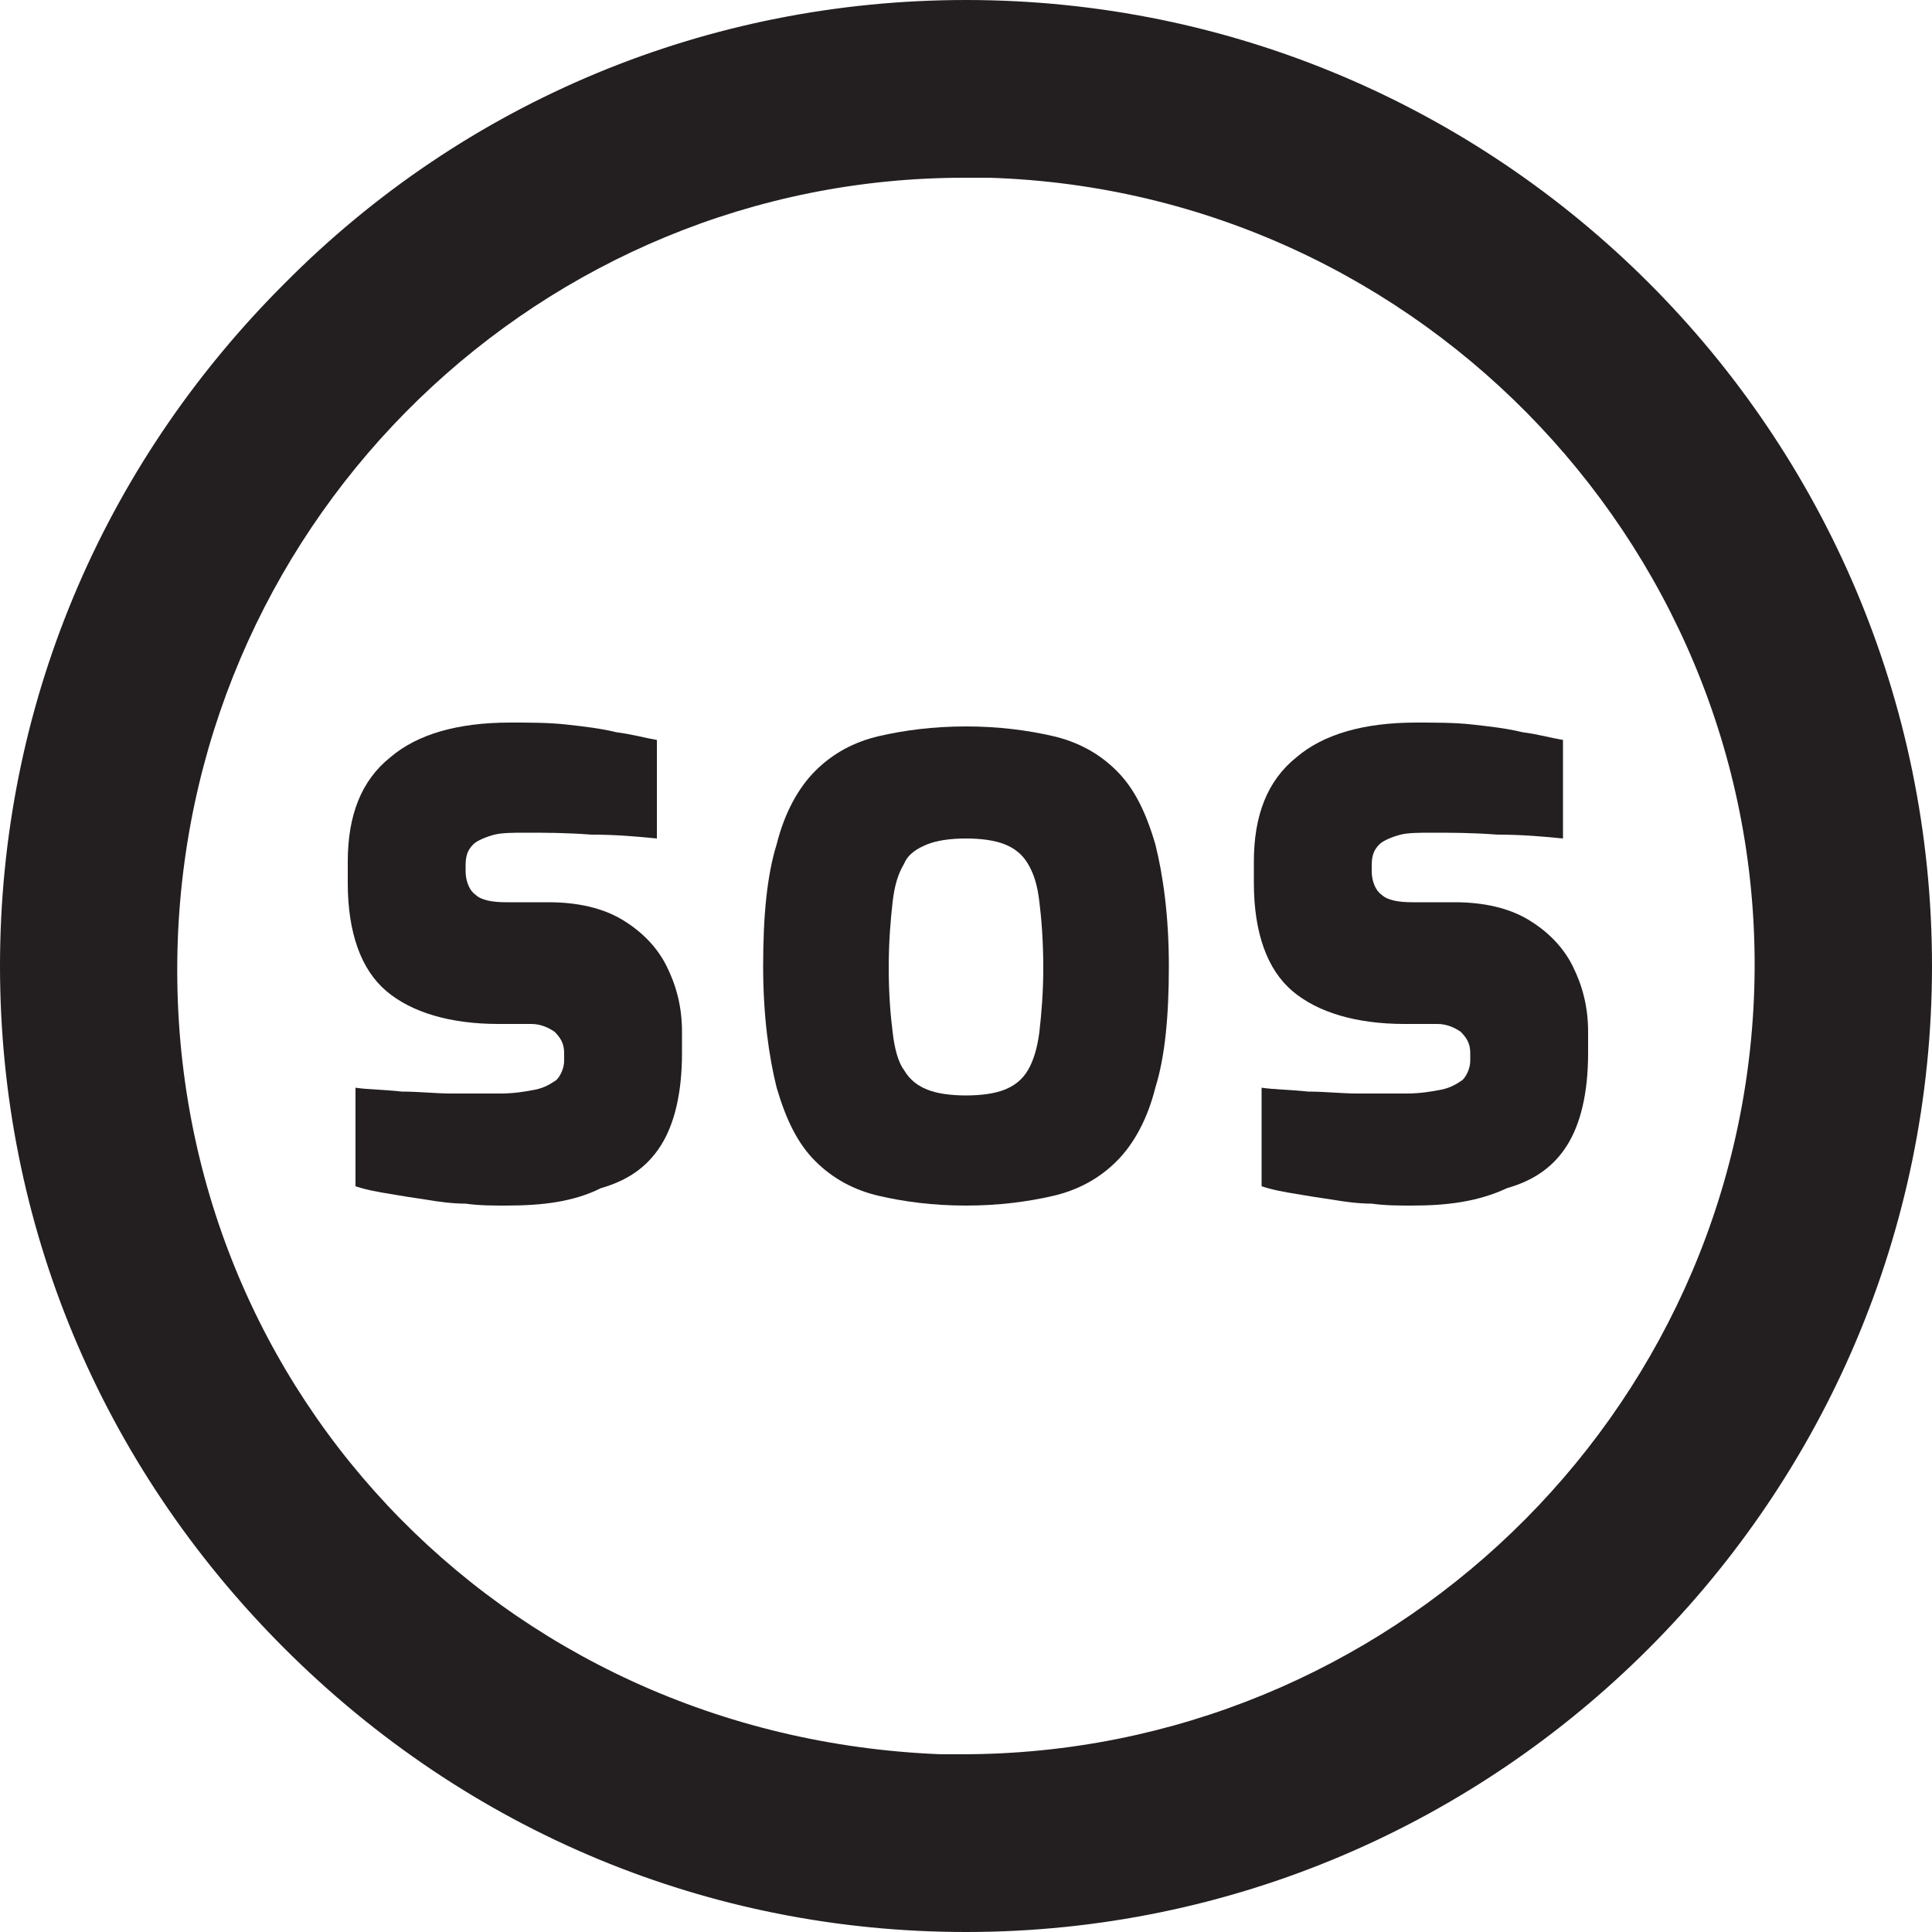
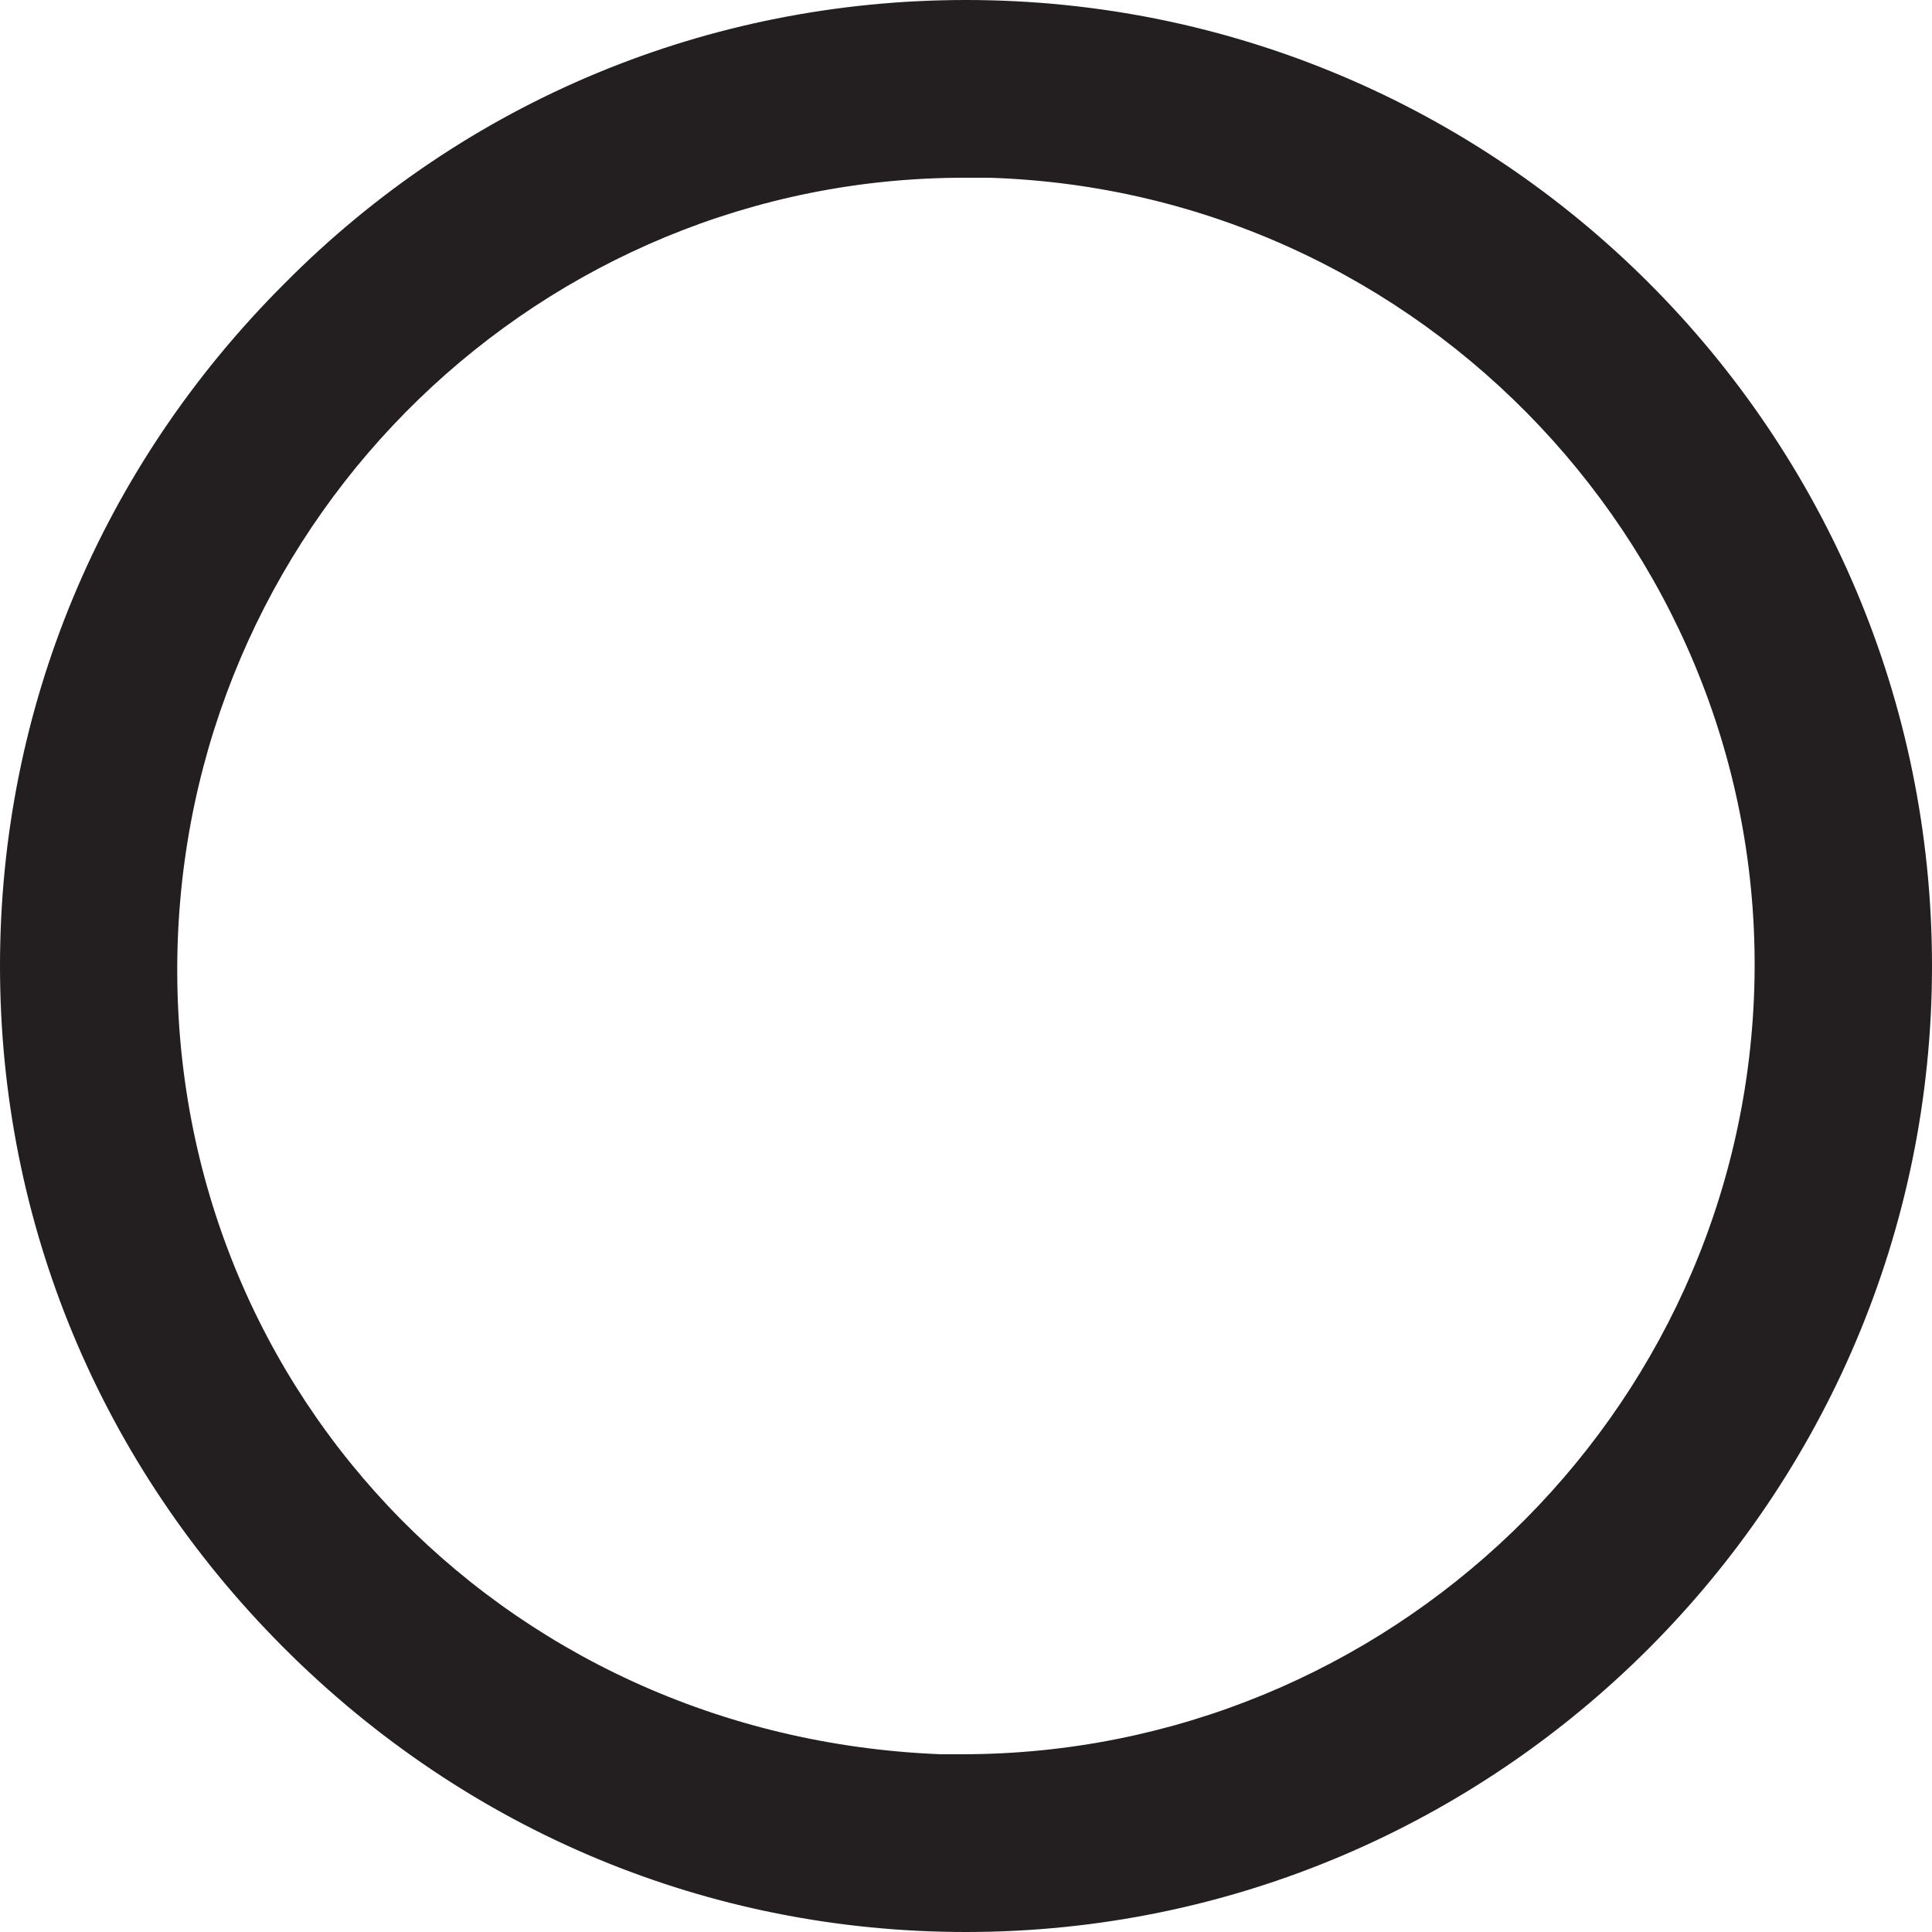
<svg xmlns="http://www.w3.org/2000/svg" version="1.1" id="Layer_1" x="0px" y="0px" viewBox="0 0 100 100" style="enable-background:new 0 0 100 100;" xml:space="preserve">
  <style type="text/css">
	.st0{fill:#231F20;}
</style>
  <g>
    <g>
-       <path class="st0" d="M26.2,62.4c-0.7,0-1.4,0-2.1-0.1c-0.7,0-1.4-0.1-2-0.2c-0.7-0.1-1.3-0.2-1.9-0.3c-0.6-0.1-1.2-0.2-1.8-0.4    v-5.1c0.7,0.1,1.5,0.1,2.4,0.2c0.9,0,1.7,0.1,2.6,0.1c0.9,0,1.7,0,2.5,0c0.7,0,1.3-0.1,1.8-0.2c0.5-0.1,0.8-0.3,1.1-0.5    c0.2-0.2,0.4-0.6,0.4-1v-0.4c0-0.5-0.2-0.8-0.5-1.1c-0.3-0.2-0.7-0.4-1.2-0.4h-1.7c-2.5,0-4.5-0.6-5.8-1.7c-1.3-1.1-2-3-2-5.6    v-1.1c0-2.4,0.7-4.2,2.2-5.4c1.4-1.2,3.5-1.8,6.2-1.8c1,0,2,0,2.9,0.1c0.9,0.1,1.8,0.2,2.6,0.4c0.8,0.1,1.5,0.3,2.1,0.4v5.1    c-1-0.1-2.1-0.2-3.4-0.2c-1.3-0.1-2.4-0.1-3.4-0.1c-0.6,0-1.2,0-1.6,0.1s-0.9,0.3-1.1,0.5c-0.3,0.3-0.4,0.6-0.4,1.1v0.3    c0,0.5,0.2,1,0.5,1.2c0.3,0.3,0.9,0.4,1.6,0.4h2.2c1.5,0,2.8,0.3,3.8,0.9c1,0.6,1.8,1.4,2.3,2.4c0.5,1,0.8,2.1,0.8,3.4v1.1    c0,2.1-0.4,3.7-1.1,4.8c-0.7,1.1-1.7,1.8-3.1,2.2C29.7,62.2,28.1,62.4,26.2,62.4z" />
-       <path class="st0" d="M50,62.4c-1.7,0-3.2-0.2-4.5-0.5c-1.3-0.3-2.4-0.9-3.3-1.8c-0.9-0.9-1.5-2.1-2-3.8c-0.4-1.6-0.7-3.7-0.7-6.3    s0.2-4.7,0.7-6.3c0.4-1.6,1.1-2.9,2-3.8c0.9-0.9,2-1.5,3.3-1.8c1.3-0.3,2.8-0.5,4.5-0.5s3.2,0.2,4.5,0.5c1.3,0.3,2.4,0.9,3.3,1.8    c0.9,0.9,1.5,2.1,2,3.8c0.4,1.6,0.7,3.7,0.7,6.3s-0.2,4.7-0.7,6.3c-0.4,1.6-1.1,2.9-2,3.8c-0.9,0.9-2,1.5-3.3,1.8    C53.2,62.2,51.7,62.4,50,62.4z M50,56.7c0.8,0,1.5-0.1,2-0.3c0.5-0.2,0.9-0.5,1.2-1c0.3-0.5,0.5-1.2,0.6-2c0.1-0.9,0.2-2,0.2-3.3    c0-1.4-0.1-2.6-0.2-3.4c-0.1-0.9-0.3-1.5-0.6-2c-0.3-0.5-0.7-0.8-1.2-1c-0.5-0.2-1.2-0.3-2-0.3c-0.8,0-1.5,0.1-2,0.3    c-0.5,0.2-1,0.5-1.2,1c-0.3,0.5-0.5,1.1-0.6,2c-0.1,0.9-0.2,2-0.2,3.4c0,1.4,0.1,2.5,0.2,3.3c0.1,0.9,0.3,1.6,0.6,2    c0.3,0.5,0.7,0.8,1.2,1C48.5,56.6,49.2,56.7,50,56.7z" />
-       <path class="st0" d="M73.1,62.4c-0.7,0-1.4,0-2.1-0.1c-0.7,0-1.4-0.1-2-0.2c-0.7-0.1-1.3-0.2-1.9-0.3c-0.6-0.1-1.2-0.2-1.8-0.4    v-5.1c0.7,0.1,1.5,0.1,2.4,0.2c0.9,0,1.7,0.1,2.6,0.1c0.9,0,1.7,0,2.5,0c0.7,0,1.3-0.1,1.8-0.2c0.5-0.1,0.8-0.3,1.1-0.5    c0.2-0.2,0.4-0.6,0.4-1v-0.4c0-0.5-0.2-0.8-0.5-1.1c-0.3-0.2-0.7-0.4-1.2-0.4h-1.7c-2.5,0-4.5-0.6-5.8-1.7c-1.3-1.1-2-3-2-5.6    v-1.1c0-2.4,0.7-4.2,2.2-5.4c1.4-1.2,3.5-1.8,6.2-1.8c1,0,2,0,2.9,0.1c0.9,0.1,1.8,0.2,2.6,0.4c0.8,0.1,1.5,0.3,2.1,0.4v5.1    c-1-0.1-2.1-0.2-3.4-0.2c-1.3-0.1-2.4-0.1-3.4-0.1c-0.6,0-1.2,0-1.6,0.1s-0.9,0.3-1.1,0.5c-0.3,0.3-0.4,0.6-0.4,1.1v0.3    c0,0.5,0.2,1,0.5,1.2c0.3,0.3,0.9,0.4,1.6,0.4h2.2c1.5,0,2.8,0.3,3.8,0.9c1,0.6,1.8,1.4,2.3,2.4c0.5,1,0.8,2.1,0.8,3.4v1.1    c0,2.1-0.4,3.7-1.1,4.8c-0.7,1.1-1.7,1.8-3.1,2.2C76.5,62.2,74.9,62.4,73.1,62.4z" />
-     </g>
+       </g>
    <g>
      <path class="st0" d="M50,0C50,0,50,0,50,0C36.7,0,24.1,5.2,14.7,14.7C5.2,24.2,0,36.7,0,50c0,13.3,5.2,25.8,14.7,35.3    c9.5,9.5,22,14.7,35.3,14.7c0,0,0,0,0,0c27.6,0,50-22.5,50-50C100,22.4,77.6,0,50,0z M49.8,90.8c-0.4,0-0.8,0-1.1,0h0    C25.8,89.9,8.4,71.4,9.2,48.7C10,26.6,28.1,9.2,49.9,9.2c0.4,0,0.9,0,1.3,0c22.5,0.7,40.3,19.6,39.6,42    C90.1,73.3,71.8,90.8,49.8,90.8z" />
    </g>
  </g>
</svg>